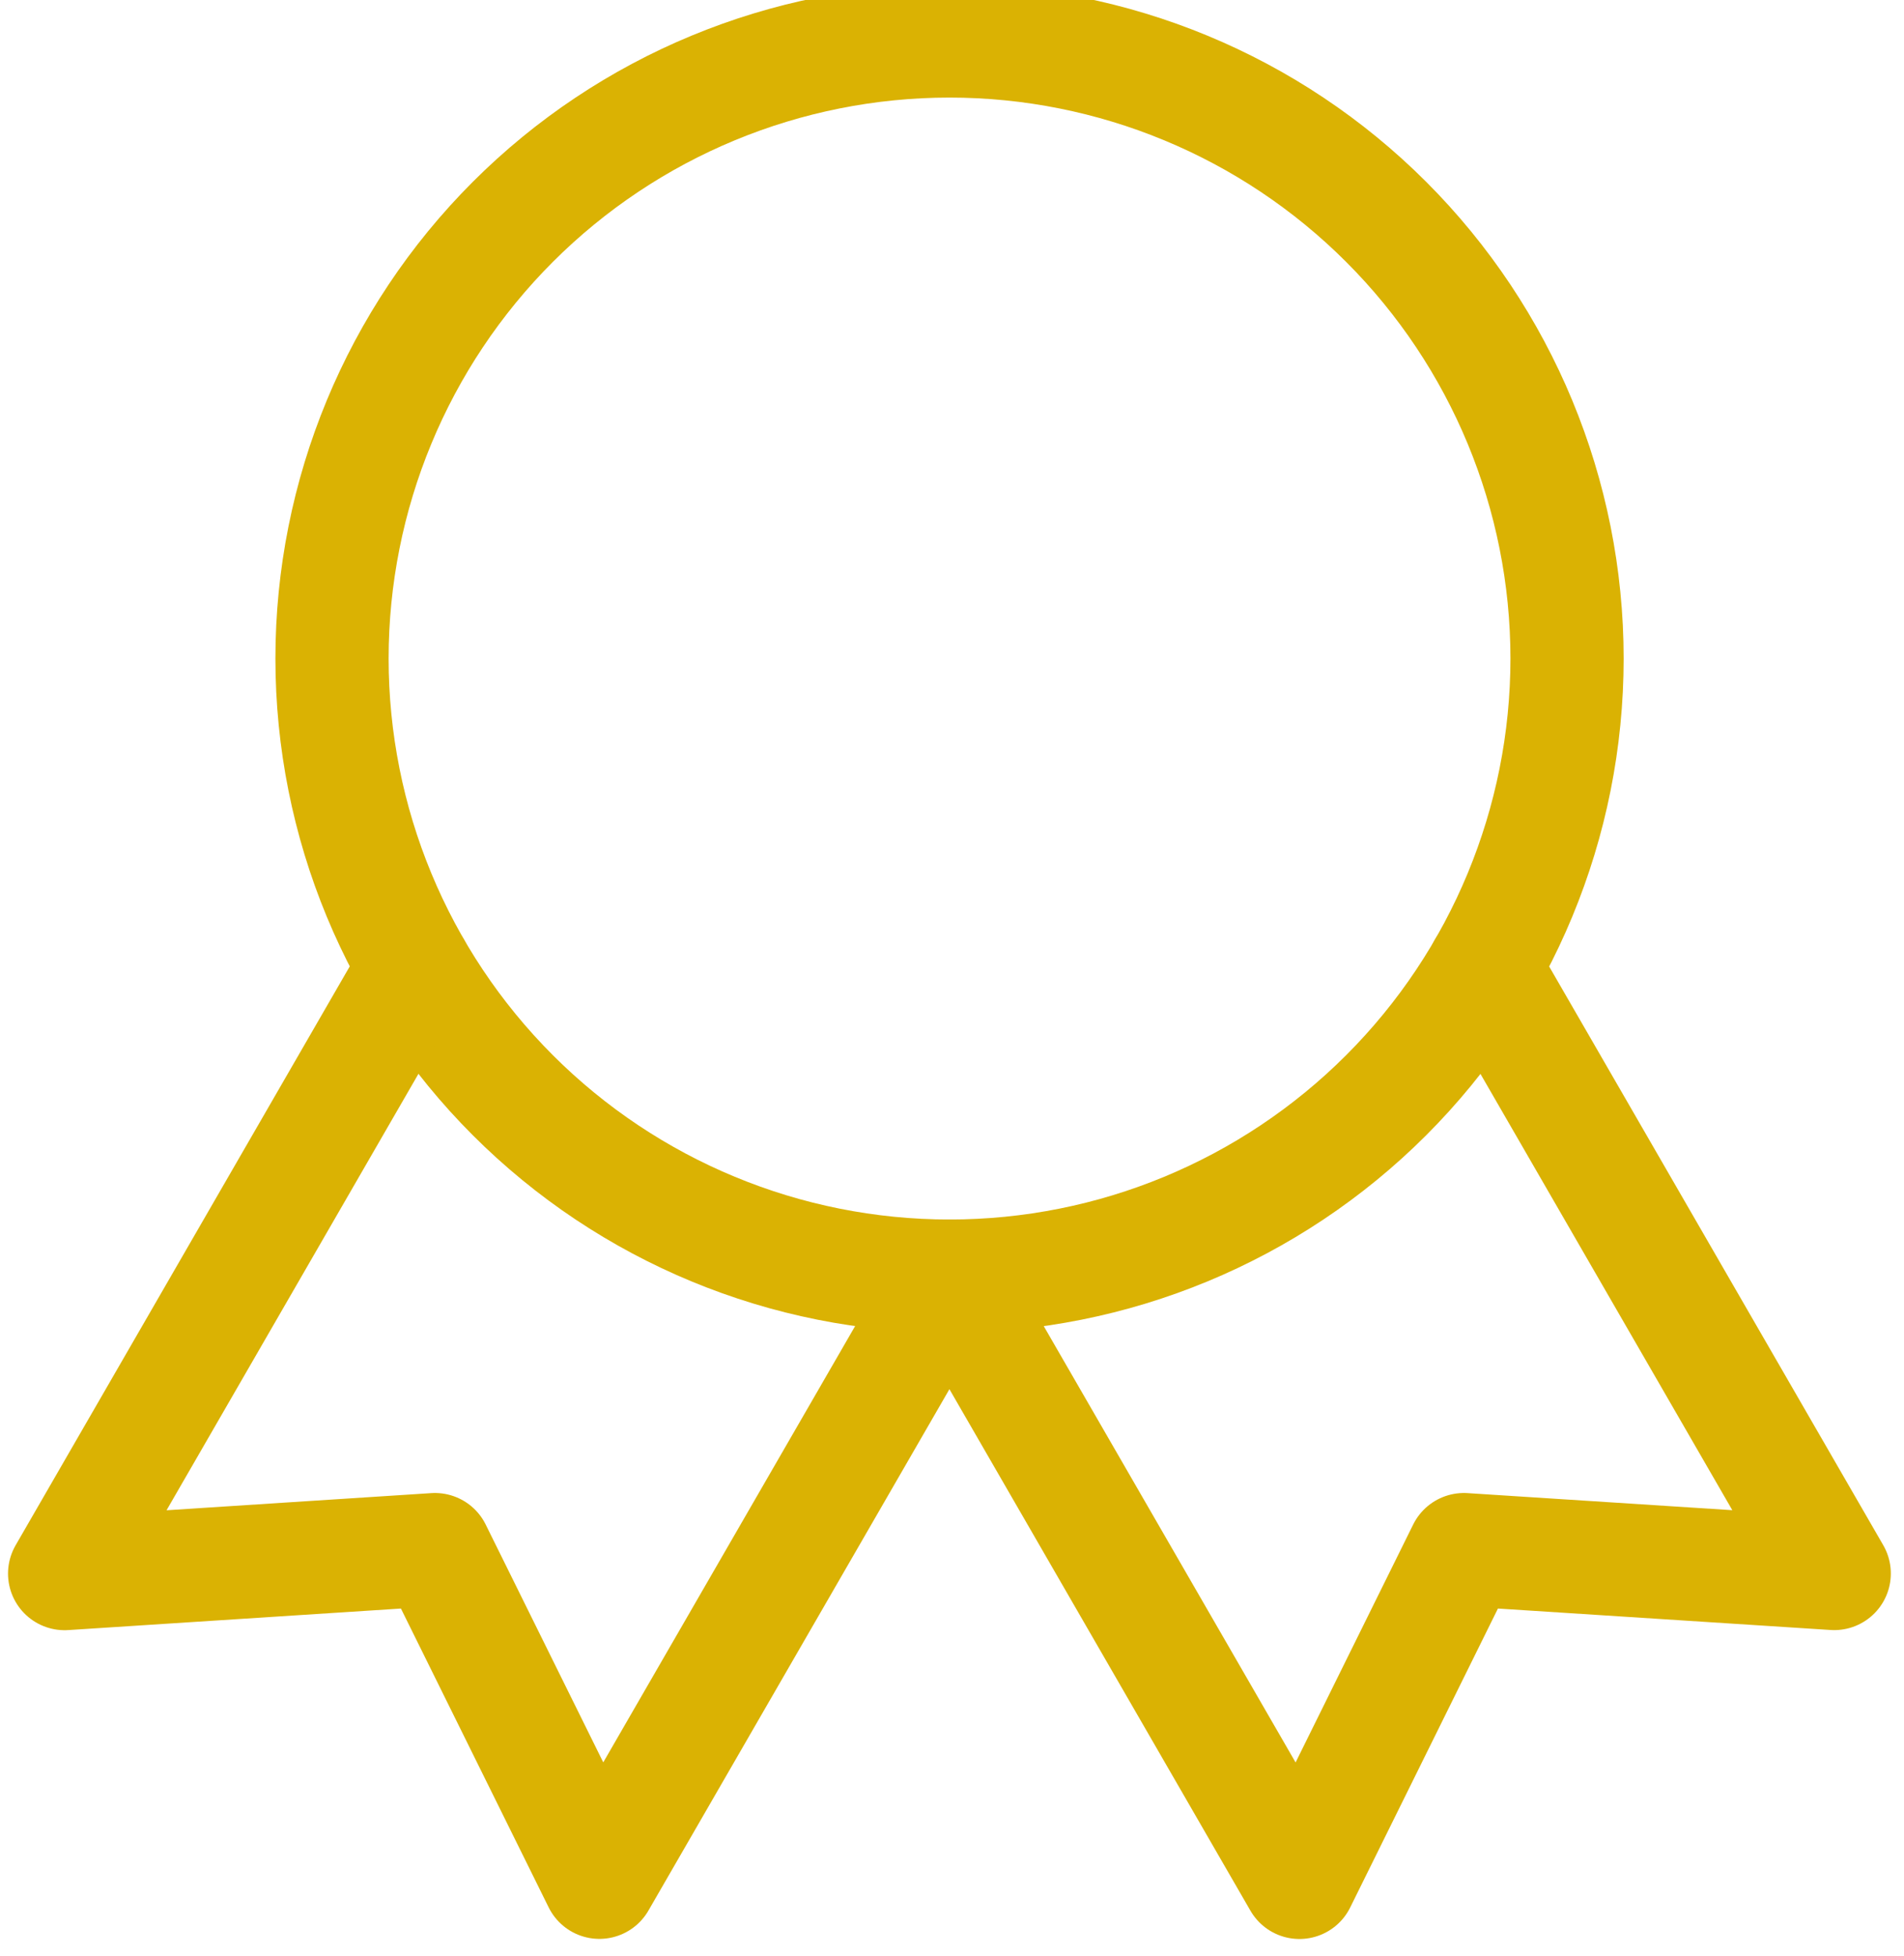
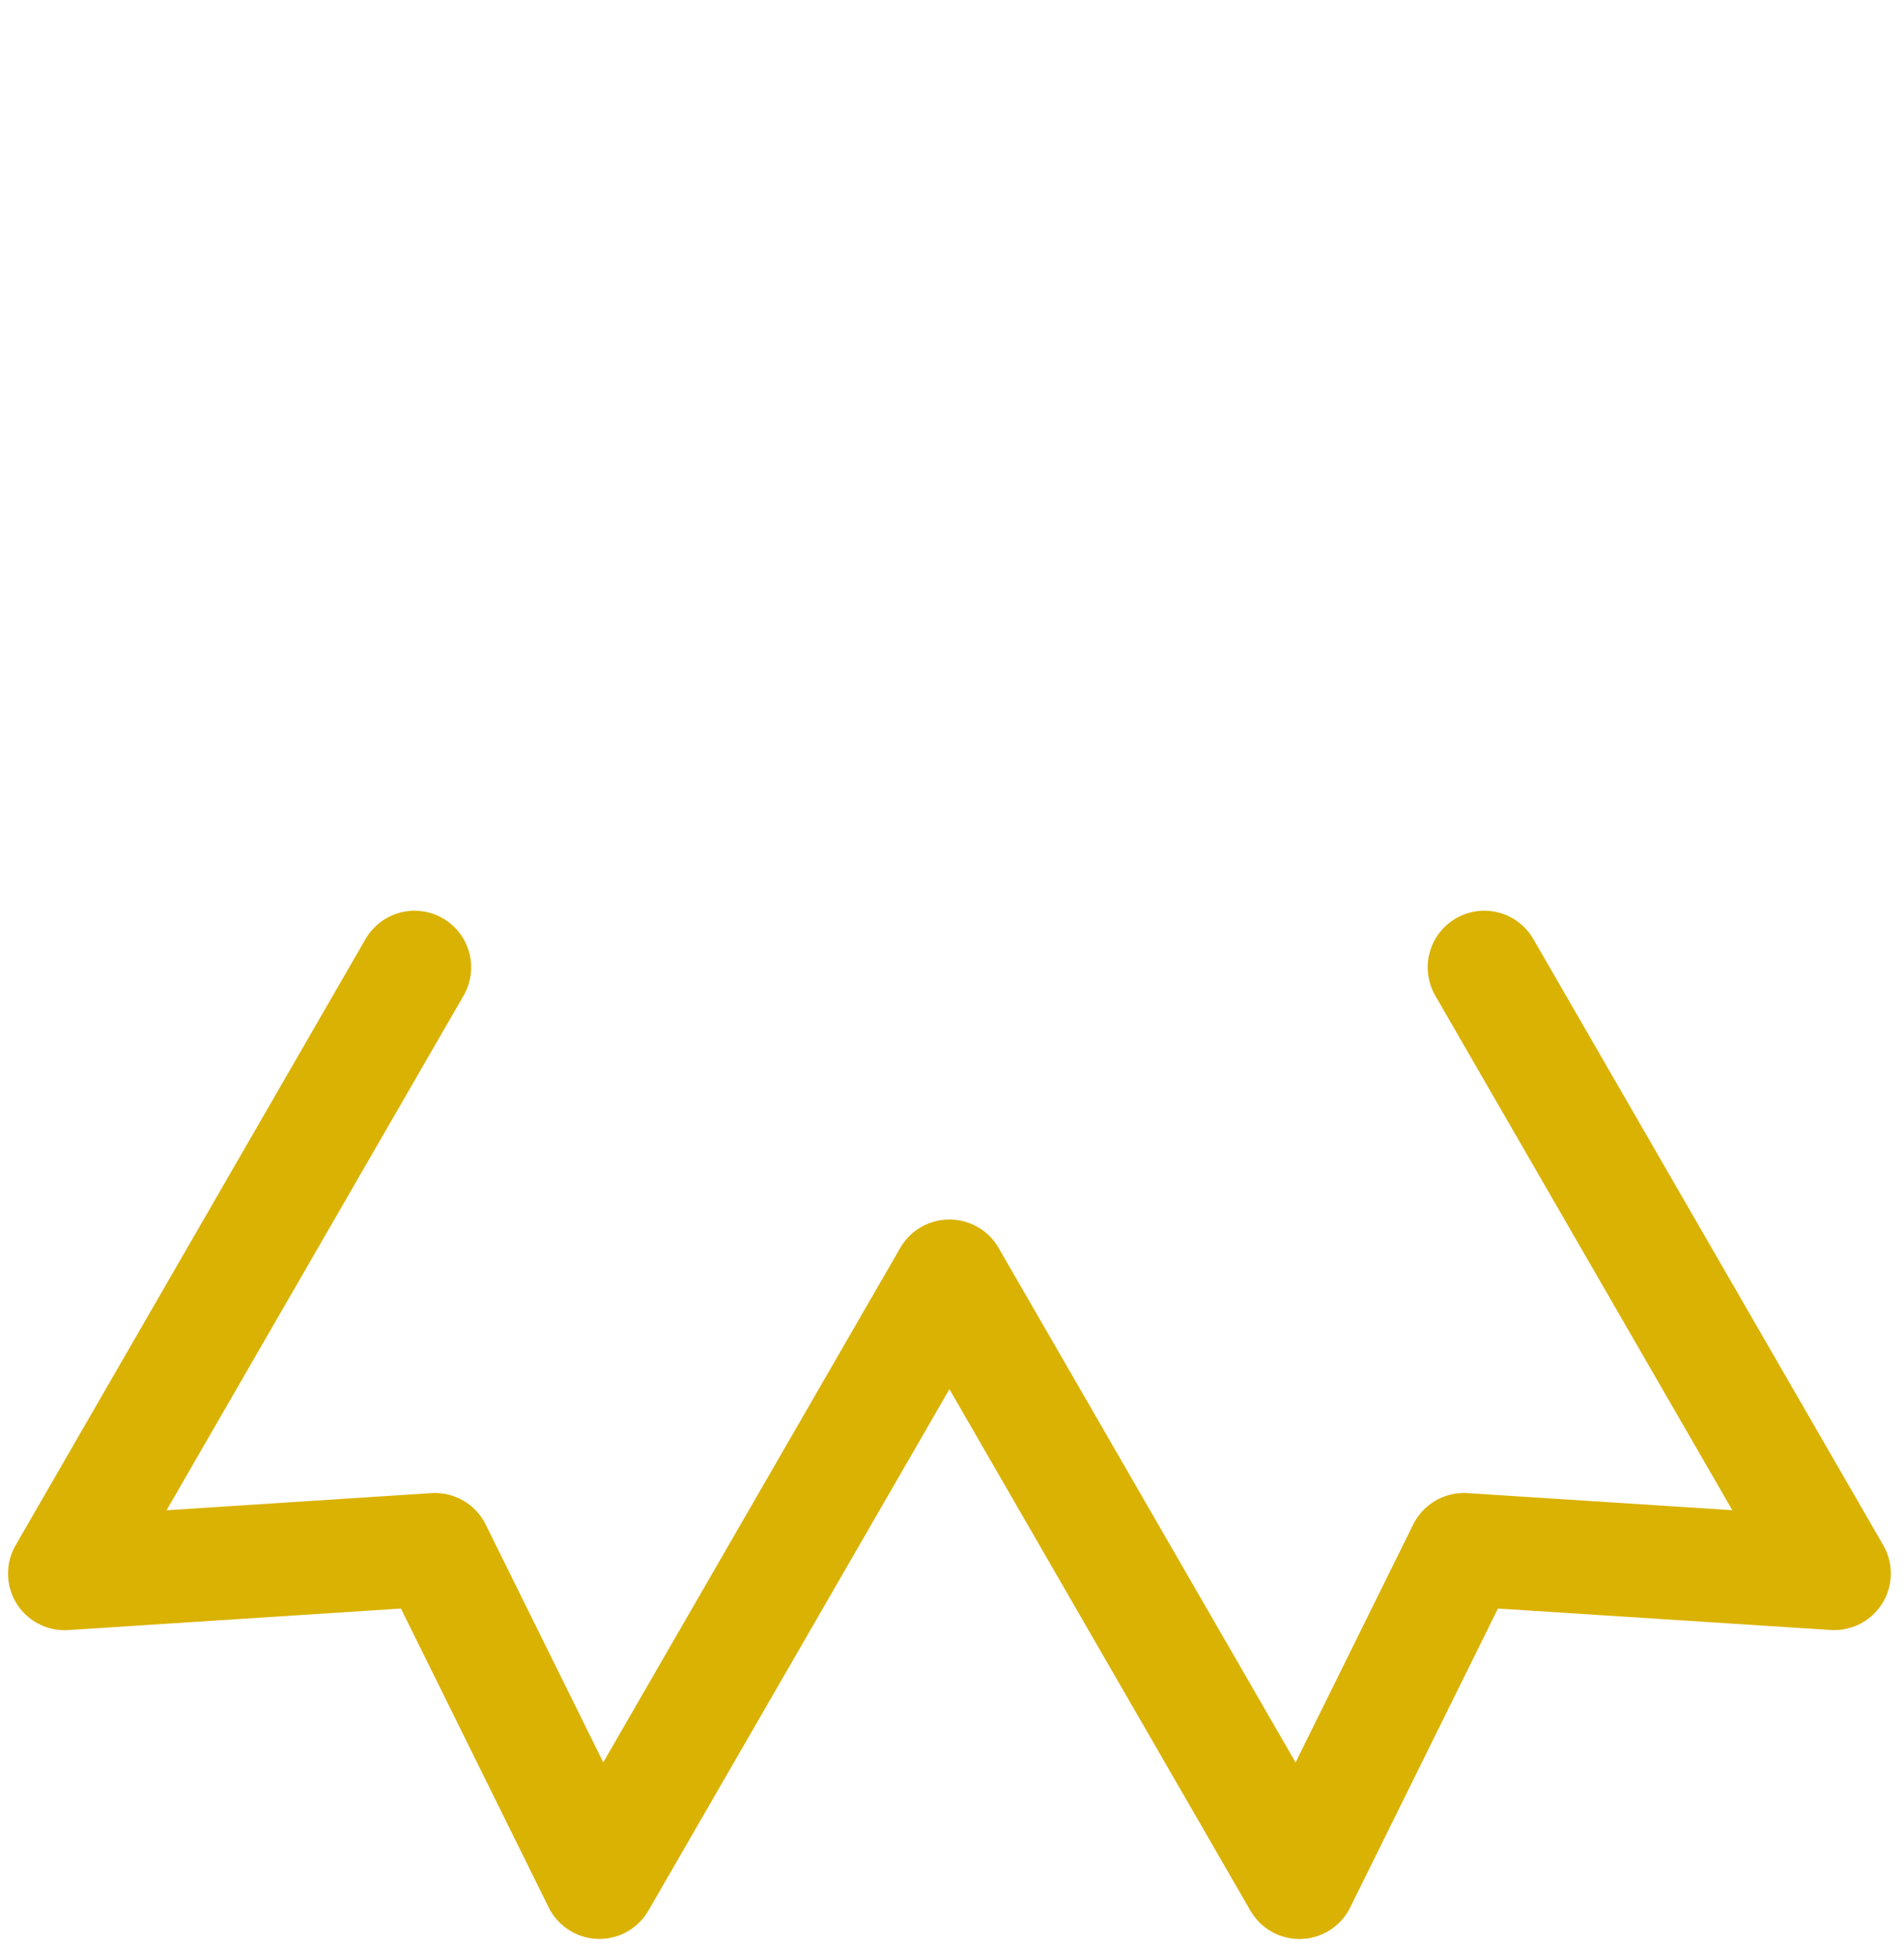
<svg xmlns="http://www.w3.org/2000/svg" width="37" height="38" viewBox="0 0 37 38" fill="none">
-   <path d="M6.452 12.796C6.452 15.979 7.716 19.031 9.966 21.281C12.217 23.532 15.269 24.796 18.452 24.796C21.634 24.796 24.686 23.532 26.937 21.281C29.187 19.031 30.452 15.979 30.452 12.796C30.452 9.613 29.187 6.561 26.937 4.311C24.686 2.06 21.634 0.796 18.452 0.796C15.269 0.796 12.217 2.06 9.966 4.311C7.716 6.561 6.452 9.613 6.452 12.796Z" stroke="#dab203" stroke-width="2.2" stroke-linecap="round" stroke-linejoin="round" />
  <path d="M18.452 24.796L25.252 36.576L28.448 30.11L35.644 30.574L28.844 18.796M8.056 18.796L1.256 30.576L8.452 30.11L11.648 36.574L18.448 24.796" stroke="#dab203" stroke-width="2.2" stroke-linecap="round" stroke-linejoin="round" />
</svg>